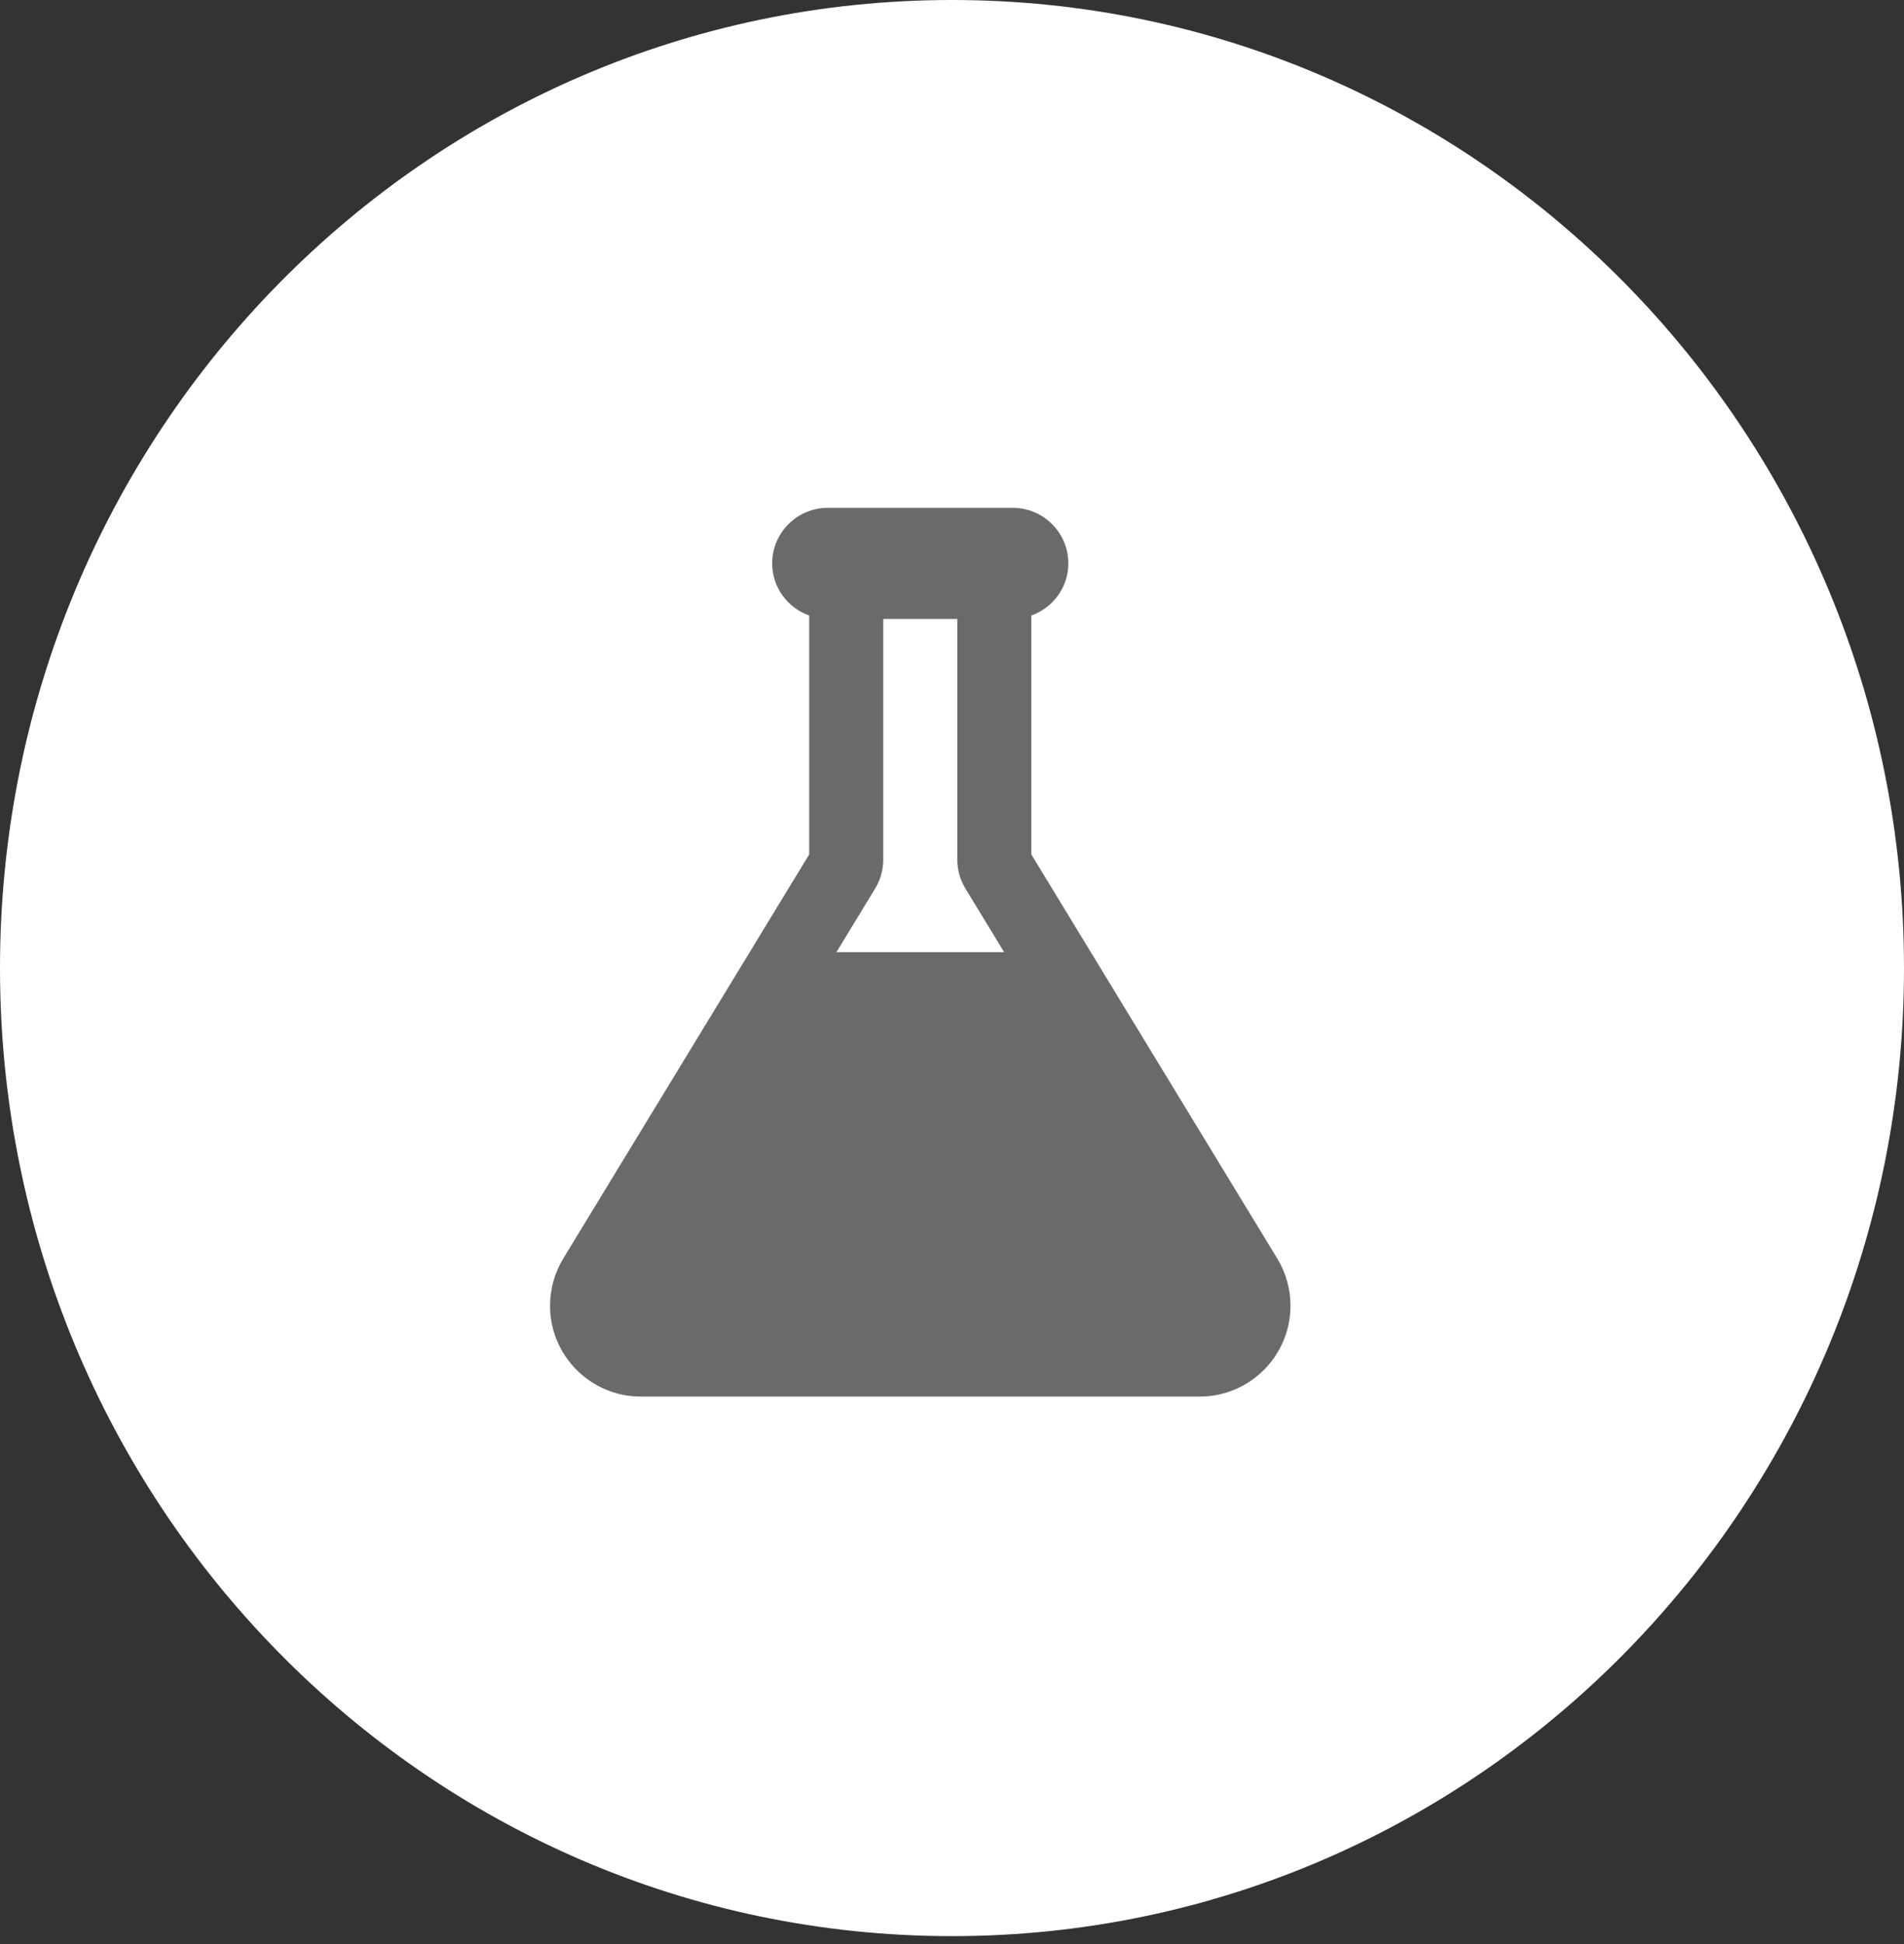
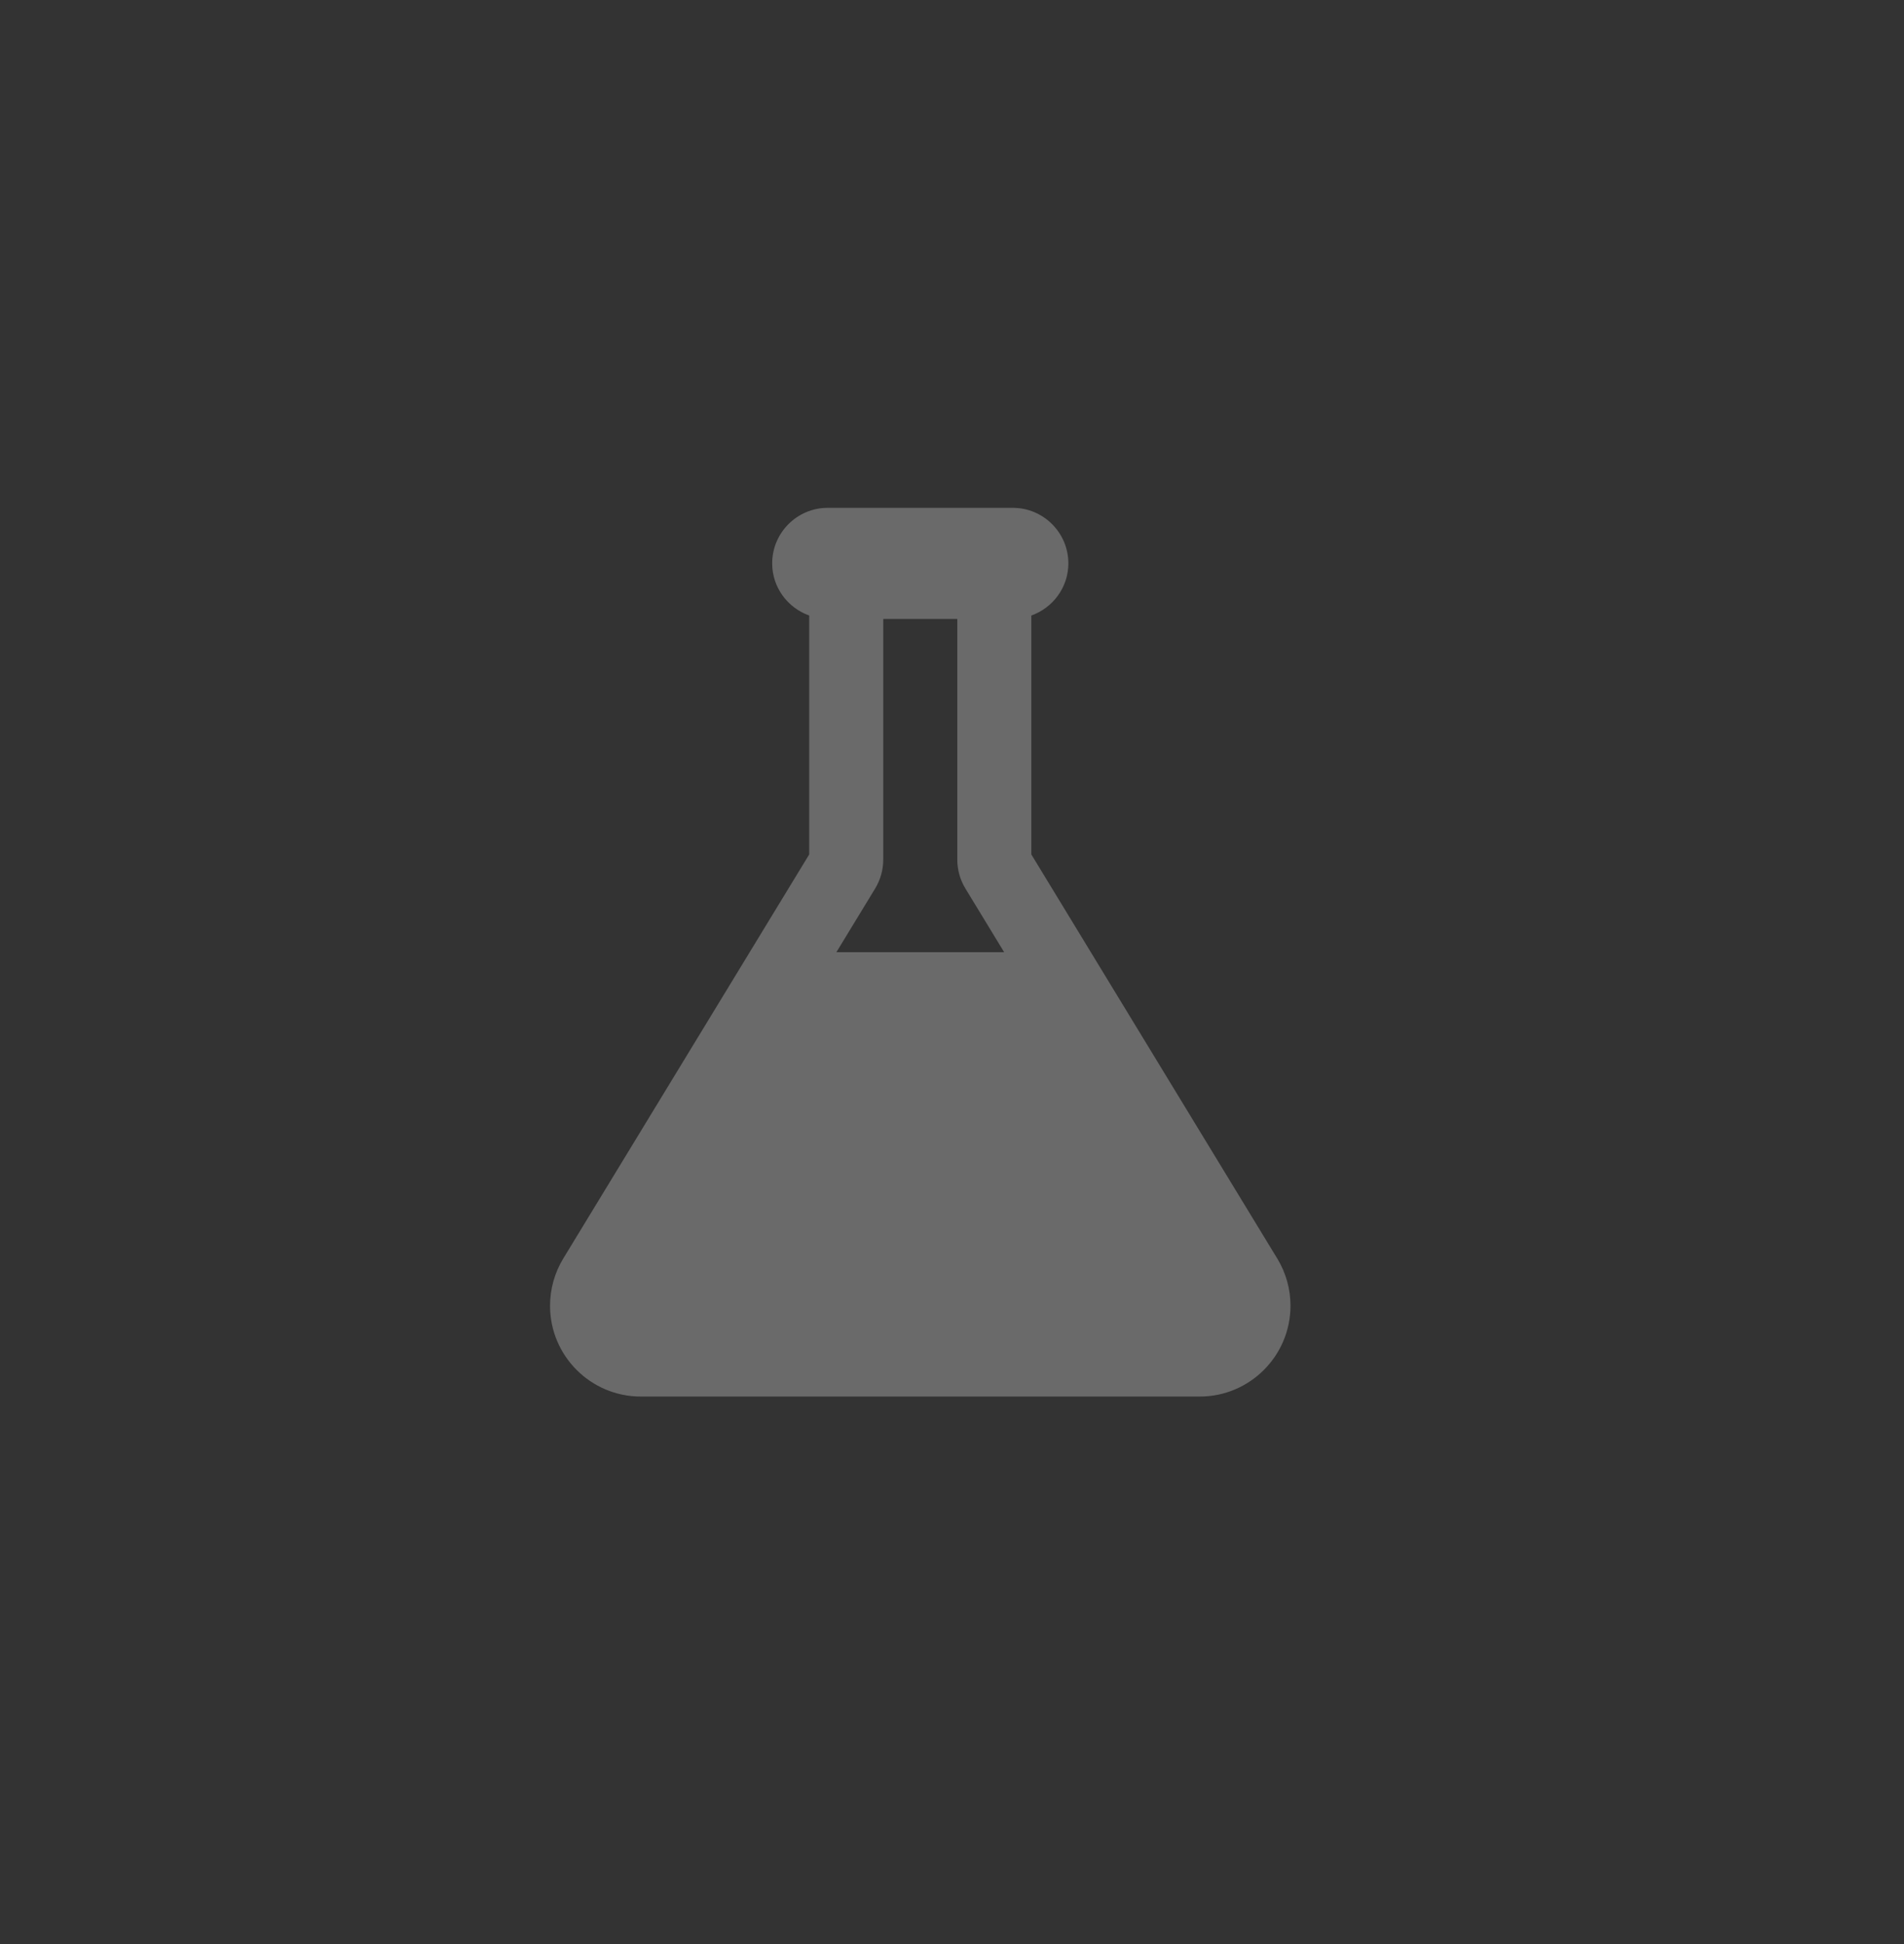
<svg xmlns="http://www.w3.org/2000/svg" width="192" height="196" viewBox="0 0 192 196" fill="none">
  <rect x="0" y="0" width="192" height="196" fill="#333333" stroke="none" />
-   <path d="M192 97.6C192 151.503 149.019 195.2 96 195.2C42.981 195.2 0 151.503 0 97.6C0 43.697 42.981 0 96 0C149.019 0 192 43.697 192 97.6Z" fill="white" />
  <path d="M128.803 126.887L128.799 126.886L104 86.144V62.056C106.168 61.283 107.733 59.23 107.733 56.8C107.733 53.712 105.221 51.2 102.133 51.2H83.467C80.379 51.2 77.867 53.712 77.867 56.8C77.867 59.23 79.432 61.283 81.6 62.056V86.144L56.797 126.887C55.926 128.322 55.467 129.966 55.467 131.653C55.467 136.697 59.572 140.8 64.614 140.8H120.986C126.028 140.8 130.133 136.697 130.133 131.642C130.133 129.966 129.674 128.322 128.803 126.887ZM84.342 96L88.254 89.574C88.786 88.694 89.067 87.689 89.067 86.666V62.4H96.534V86.667C96.534 87.689 96.814 88.694 97.35 89.578L101.259 96H84.342Z" fill="#6A6A6A" />
</svg>